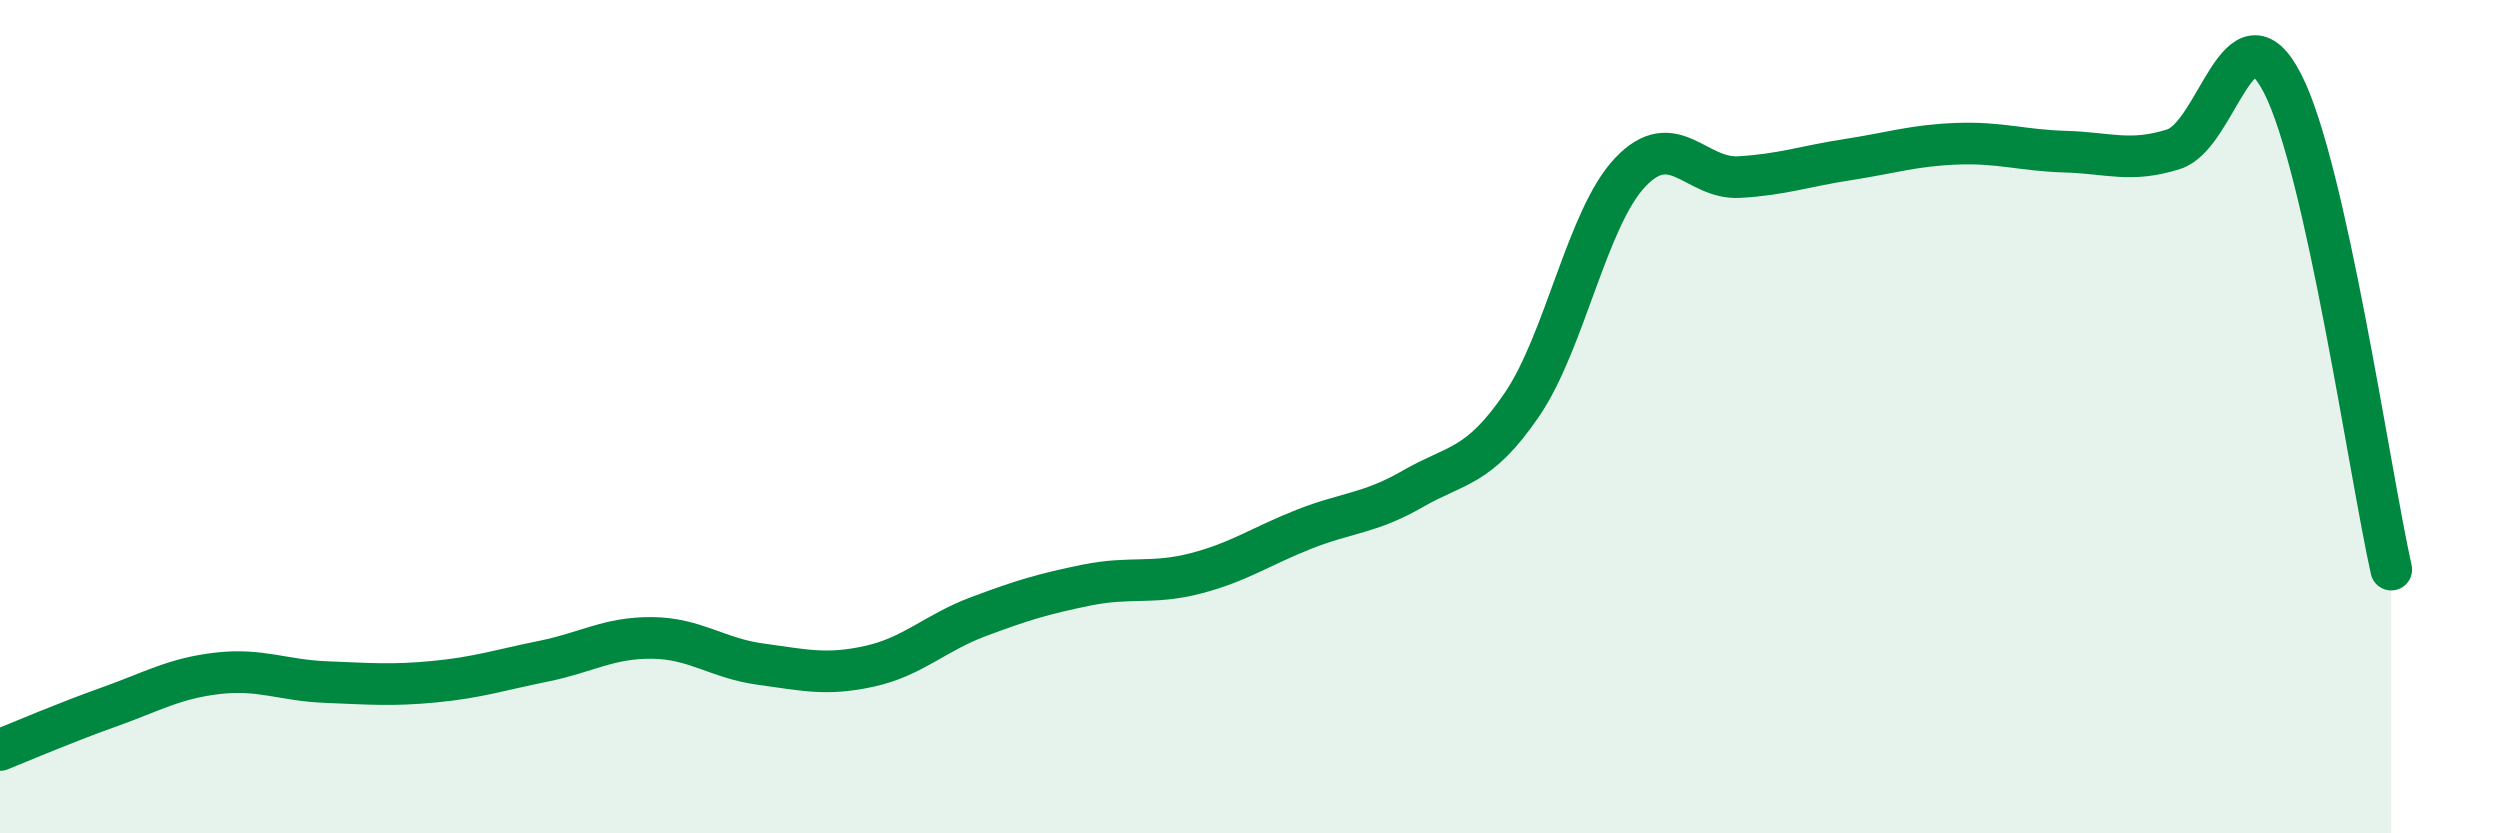
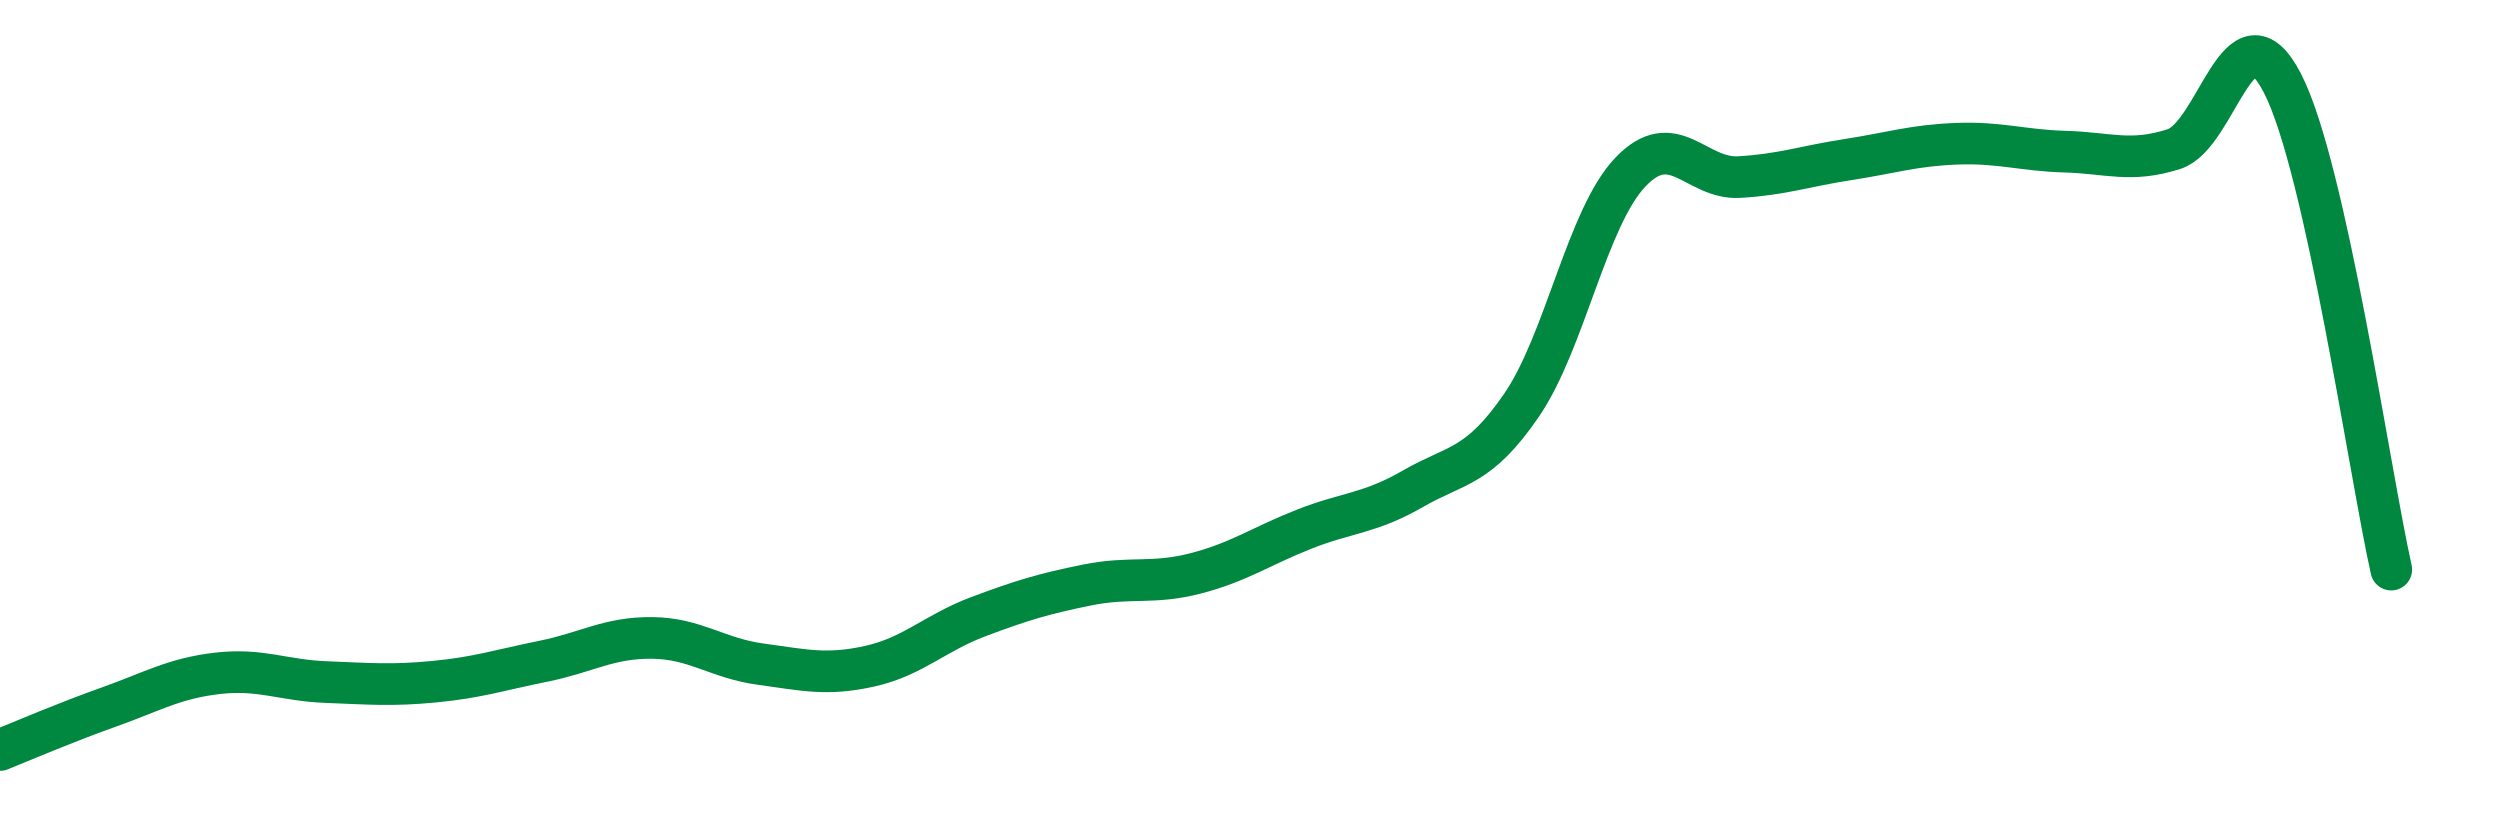
<svg xmlns="http://www.w3.org/2000/svg" width="60" height="20" viewBox="0 0 60 20">
-   <path d="M 0,18 C 0.52,17.79 1.57,17.34 2.61,16.97 C 3.65,16.6 4.18,16.28 5.22,16.16 C 6.26,16.04 6.79,16.33 7.83,16.37 C 8.87,16.41 9.39,16.46 10.43,16.36 C 11.47,16.26 12,16.08 13.04,15.87 C 14.08,15.66 14.61,15.3 15.65,15.31 C 16.69,15.32 17.22,15.8 18.26,15.94 C 19.3,16.08 19.83,16.22 20.87,15.99 C 21.91,15.76 22.44,15.19 23.48,14.8 C 24.52,14.41 25.05,14.25 26.09,14.04 C 27.13,13.83 27.66,14.03 28.7,13.76 C 29.74,13.49 30.26,13.11 31.3,12.7 C 32.34,12.29 32.87,12.33 33.91,11.73 C 34.95,11.13 35.48,11.24 36.52,9.72 C 37.56,8.2 38.09,5.22 39.13,4.13 C 40.17,3.04 40.7,4.31 41.74,4.25 C 42.78,4.19 43.31,3.99 44.35,3.83 C 45.39,3.67 45.92,3.49 46.96,3.45 C 48,3.41 48.53,3.61 49.57,3.64 C 50.61,3.67 51.13,3.91 52.17,3.58 C 53.21,3.25 53.74,-0.02 54.78,2 C 55.82,4.02 56.87,11.34 57.39,13.67L57.39 20L0 20Z" fill="#008740" opacity="0.1" stroke-linecap="round" stroke-linejoin="round" />
  <path d="M 0,18 C 0.52,17.79 1.57,17.34 2.61,16.97 C 3.65,16.6 4.18,16.28 5.22,16.16 C 6.26,16.04 6.79,16.33 7.83,16.37 C 8.87,16.41 9.39,16.46 10.43,16.36 C 11.47,16.26 12,16.08 13.04,15.87 C 14.08,15.66 14.61,15.3 15.65,15.31 C 16.69,15.32 17.22,15.8 18.26,15.94 C 19.3,16.08 19.83,16.22 20.87,15.99 C 21.91,15.76 22.44,15.19 23.48,14.8 C 24.52,14.41 25.05,14.25 26.09,14.04 C 27.13,13.83 27.66,14.03 28.7,13.76 C 29.74,13.49 30.26,13.11 31.3,12.7 C 32.34,12.29 32.87,12.33 33.91,11.73 C 34.95,11.13 35.48,11.24 36.52,9.72 C 37.56,8.2 38.09,5.22 39.13,4.13 C 40.17,3.04 40.7,4.31 41.74,4.25 C 42.78,4.19 43.31,3.99 44.35,3.83 C 45.39,3.67 45.92,3.49 46.96,3.45 C 48,3.41 48.53,3.61 49.57,3.64 C 50.61,3.67 51.13,3.91 52.17,3.58 C 53.21,3.25 53.74,-0.02 54.78,2 C 55.82,4.02 56.87,11.34 57.39,13.67" stroke="#008740" stroke-width="1" fill="none" stroke-linecap="round" stroke-linejoin="round" />
</svg>